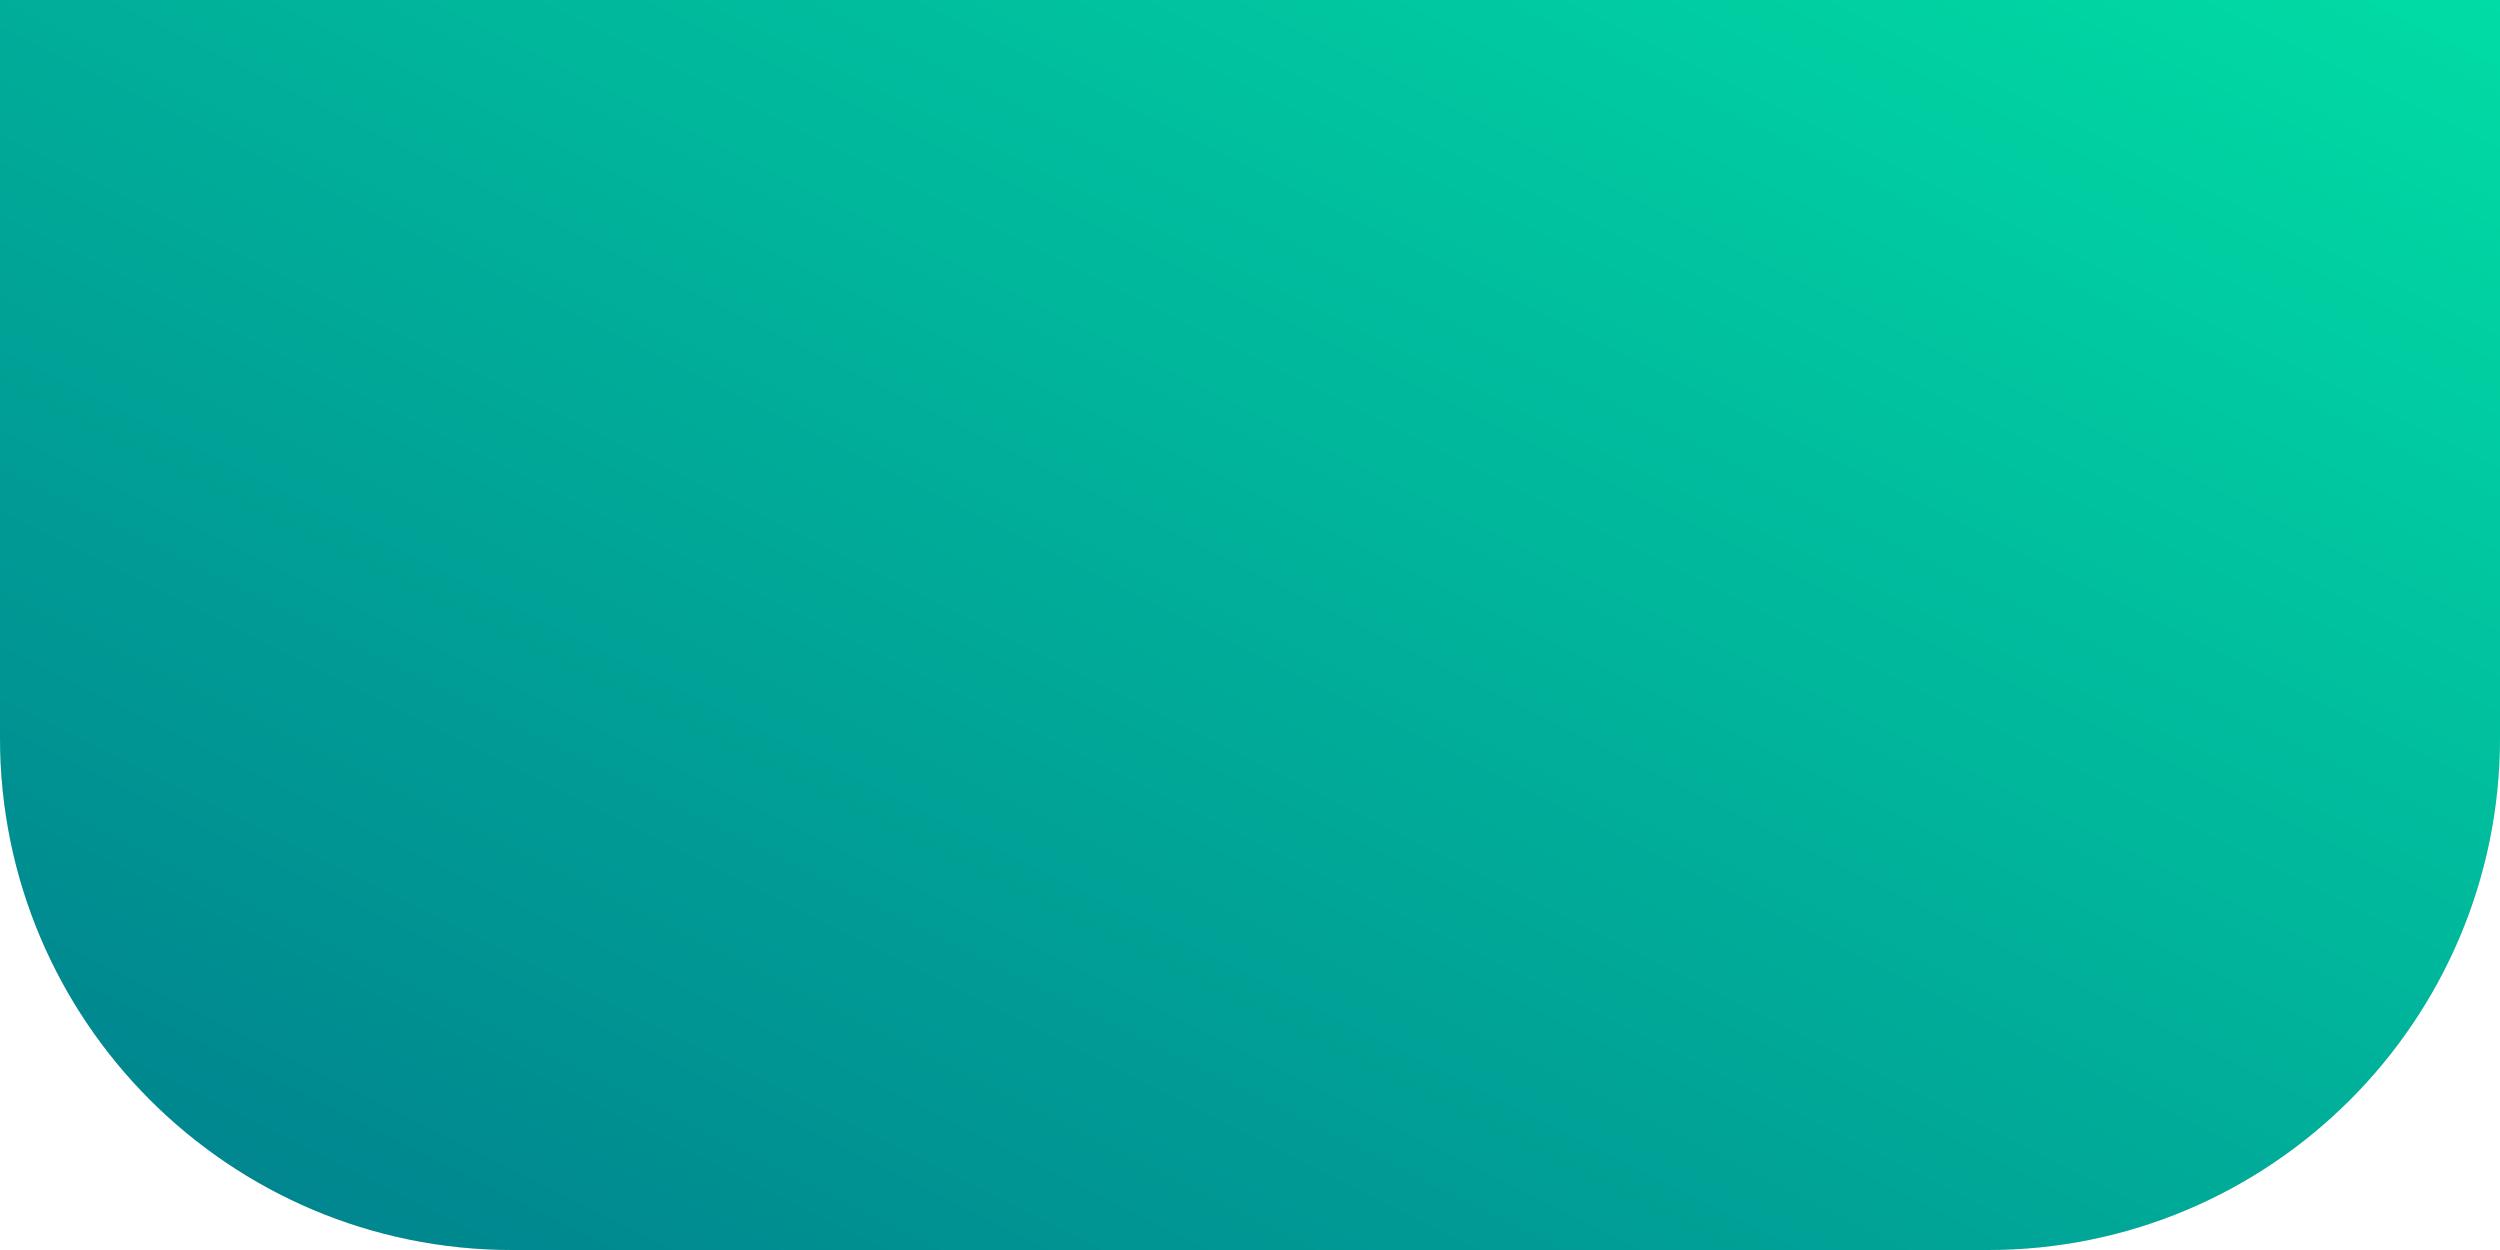
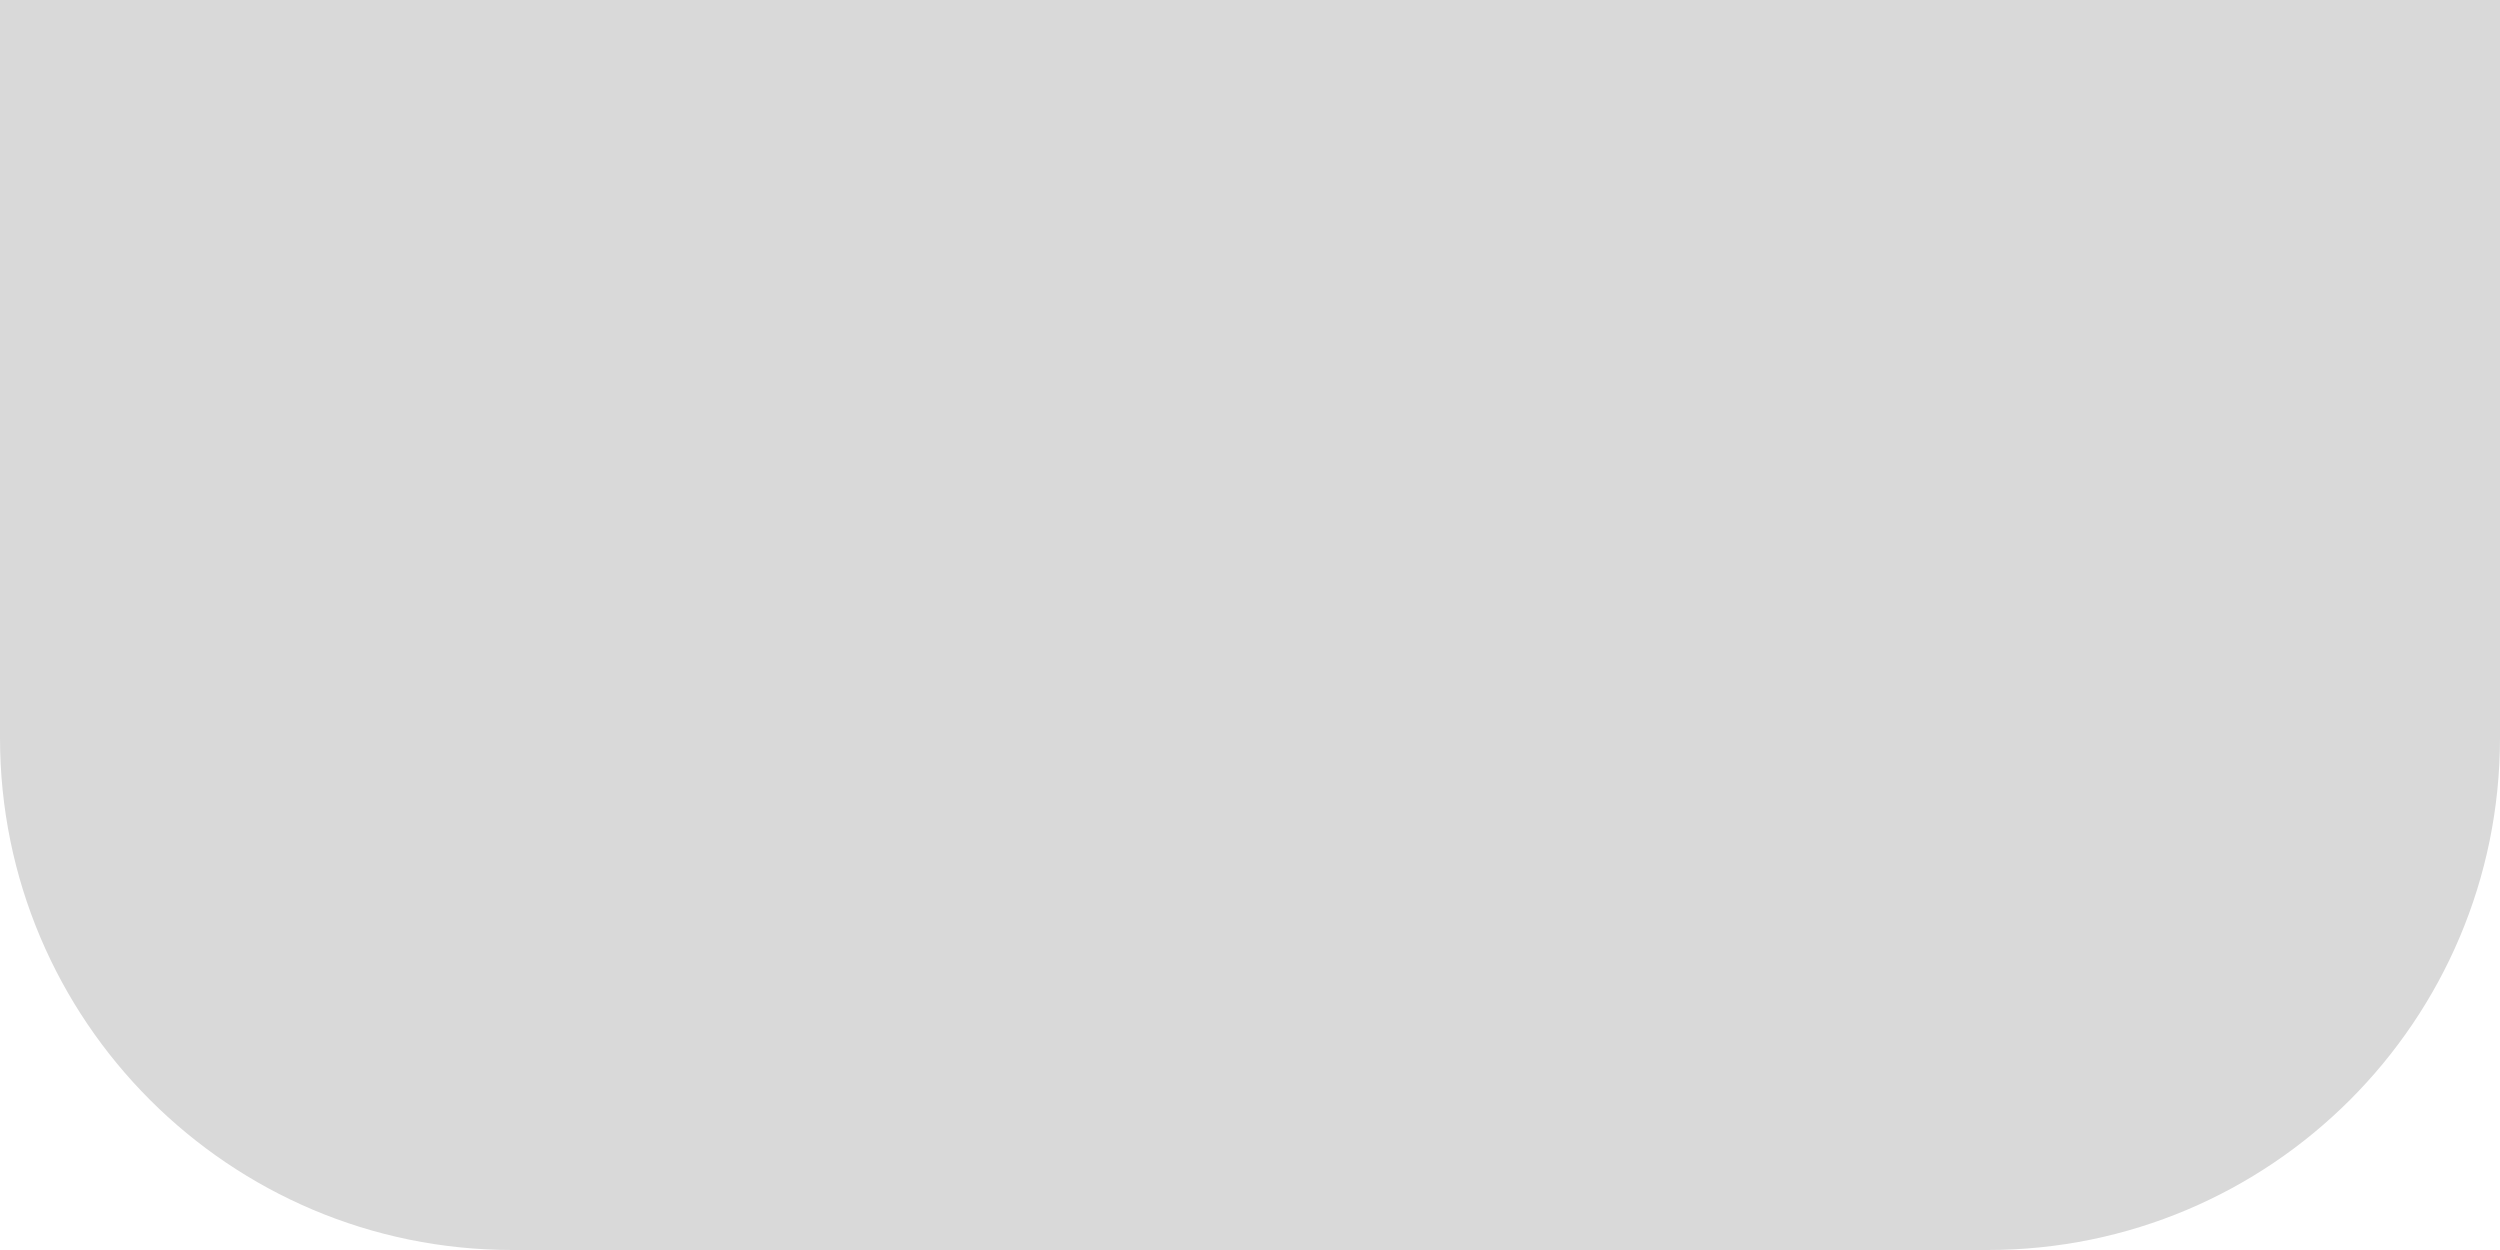
<svg xmlns="http://www.w3.org/2000/svg" width="976" height="488" viewBox="0 0 976 488" fill="none">
  <path d="M0 0H976V288C976 398.457 886.457 488 776 488H200C89.543 488 0 398.457 0 288V0Z" fill="#D9D9D9" />
-   <path d="M0 0H976V288C976 398.457 886.457 488 776 488H200C89.543 488 0 398.457 0 288V0Z" fill="url(#paint0_linear_13653_10583)" />
  <defs>
    <linearGradient id="paint0_linear_13653_10583" x1="0" y1="488" x2="390.4" y2="-292.8" gradientUnits="userSpaceOnUse">
      <stop stop-color="#007F8D" />
      <stop offset="1" stop-color="#00DCA5" />
    </linearGradient>
  </defs>
</svg>